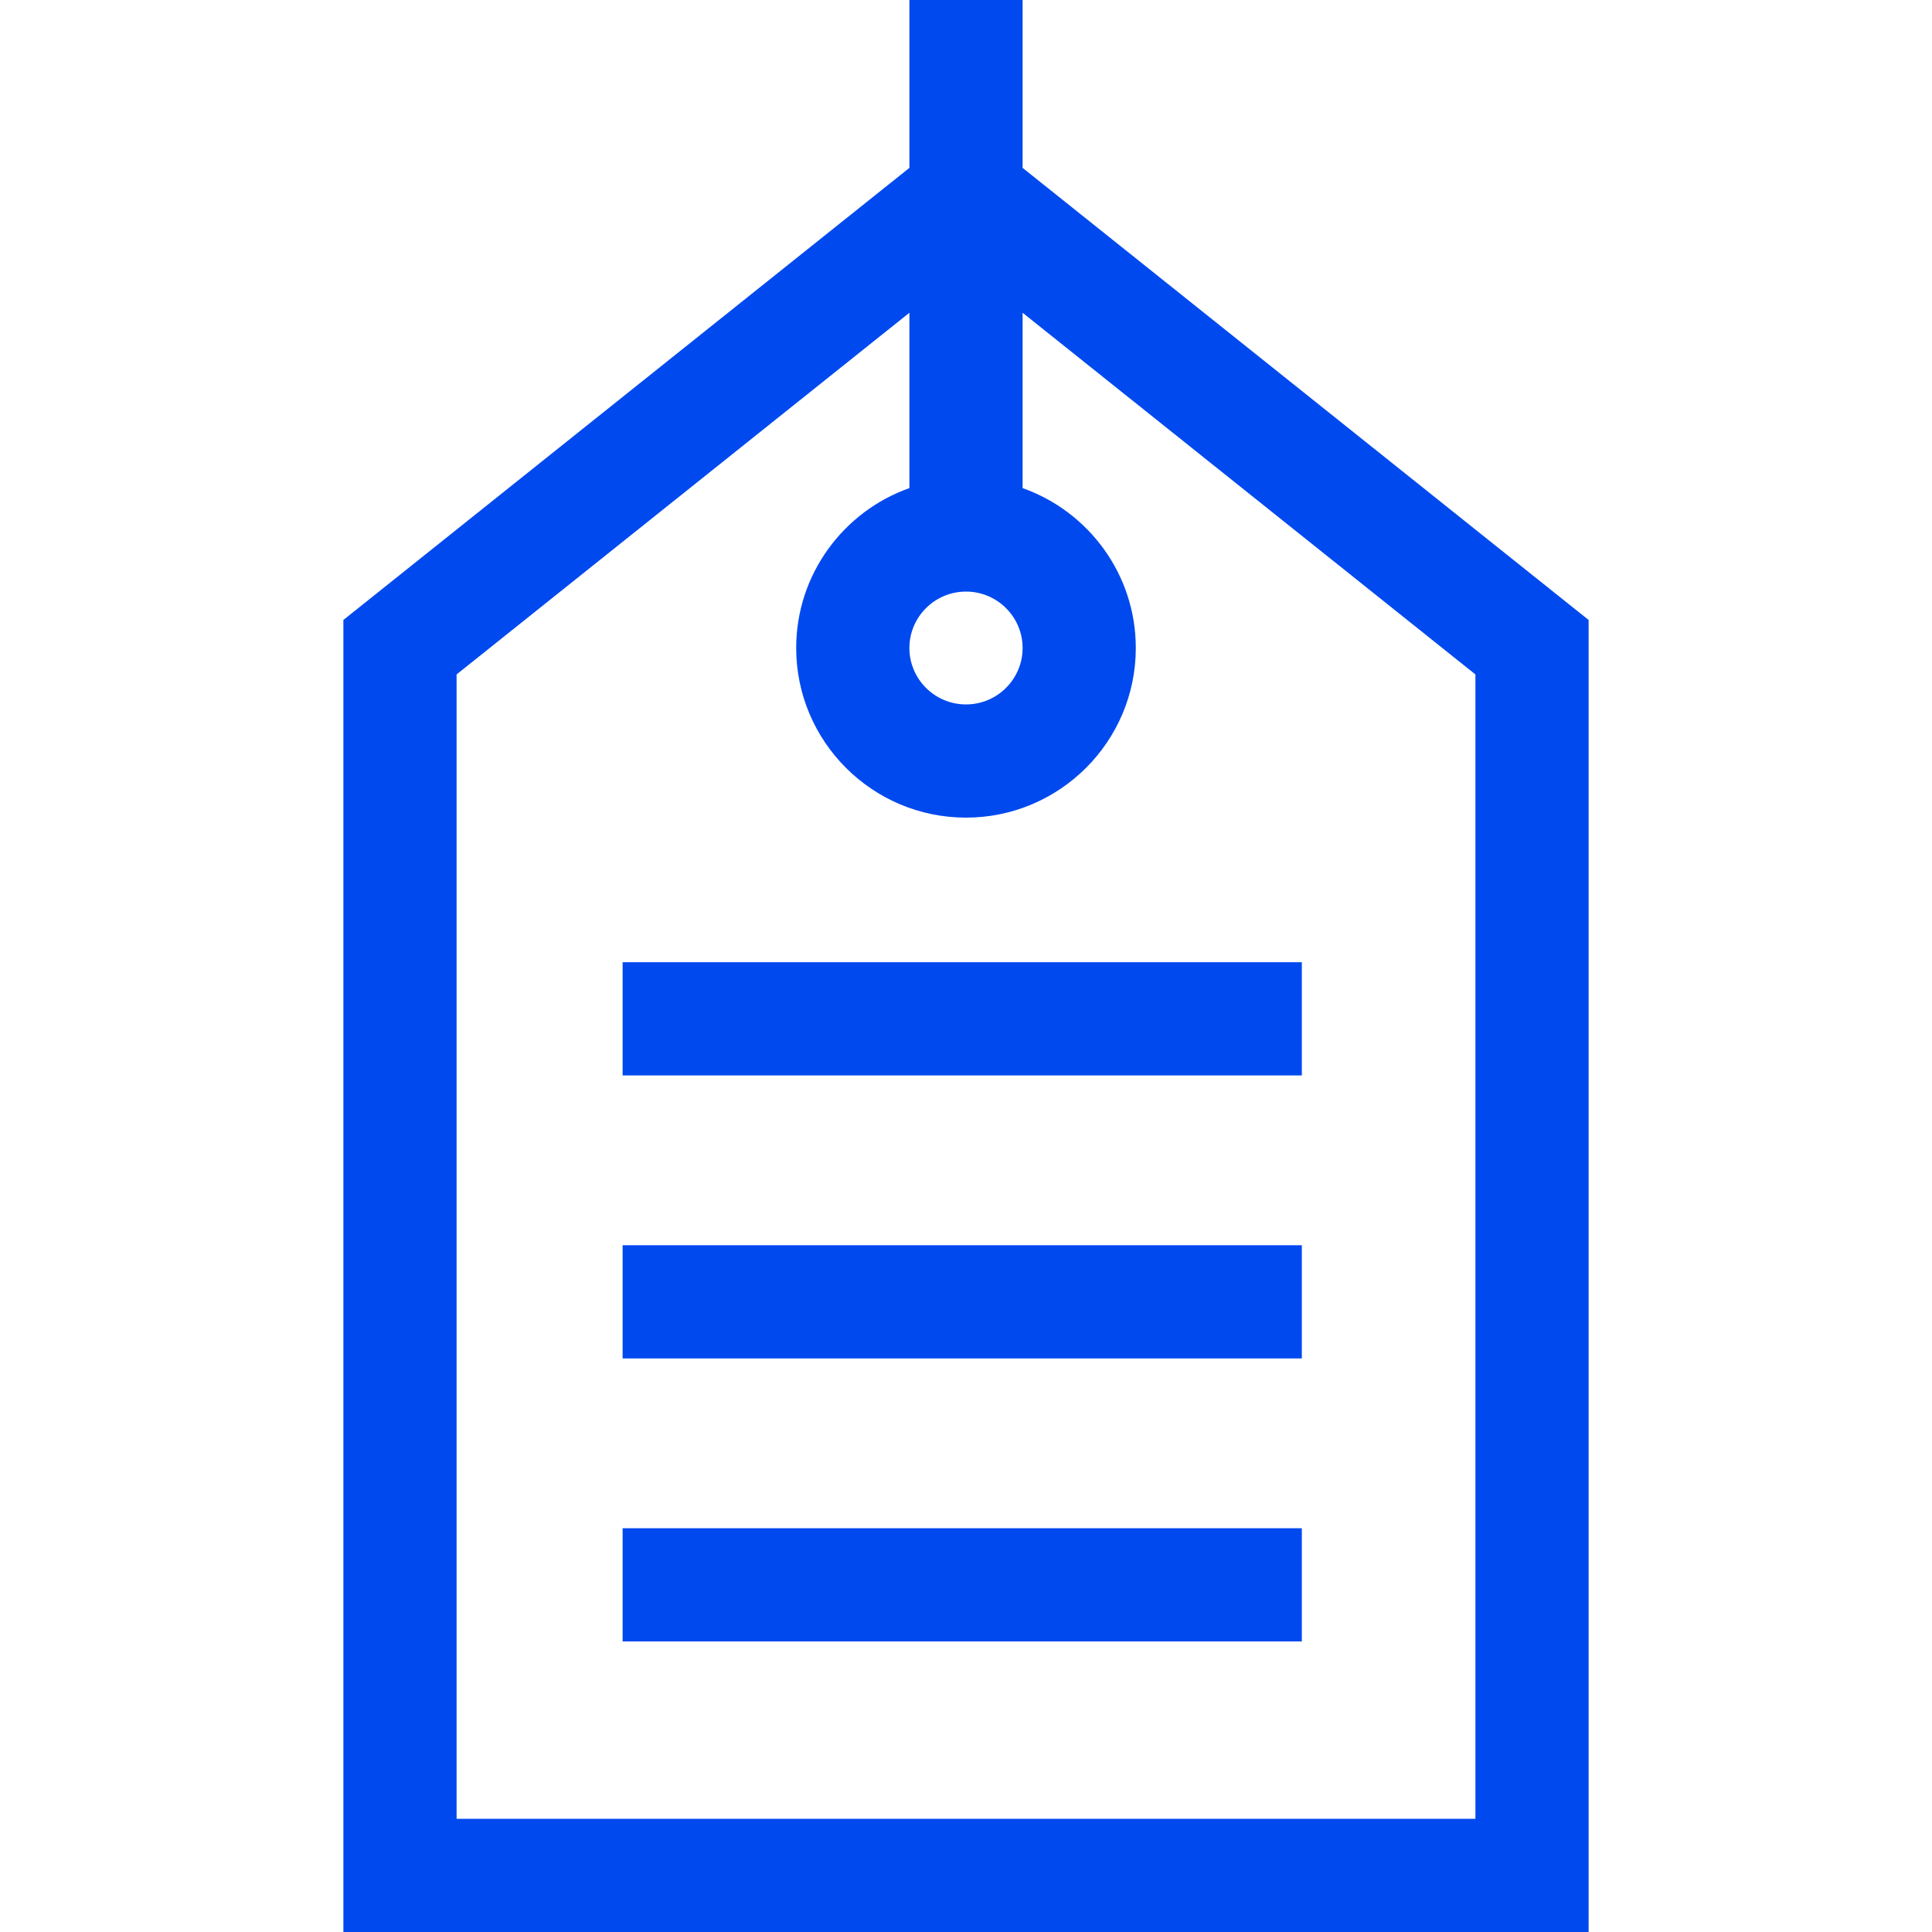
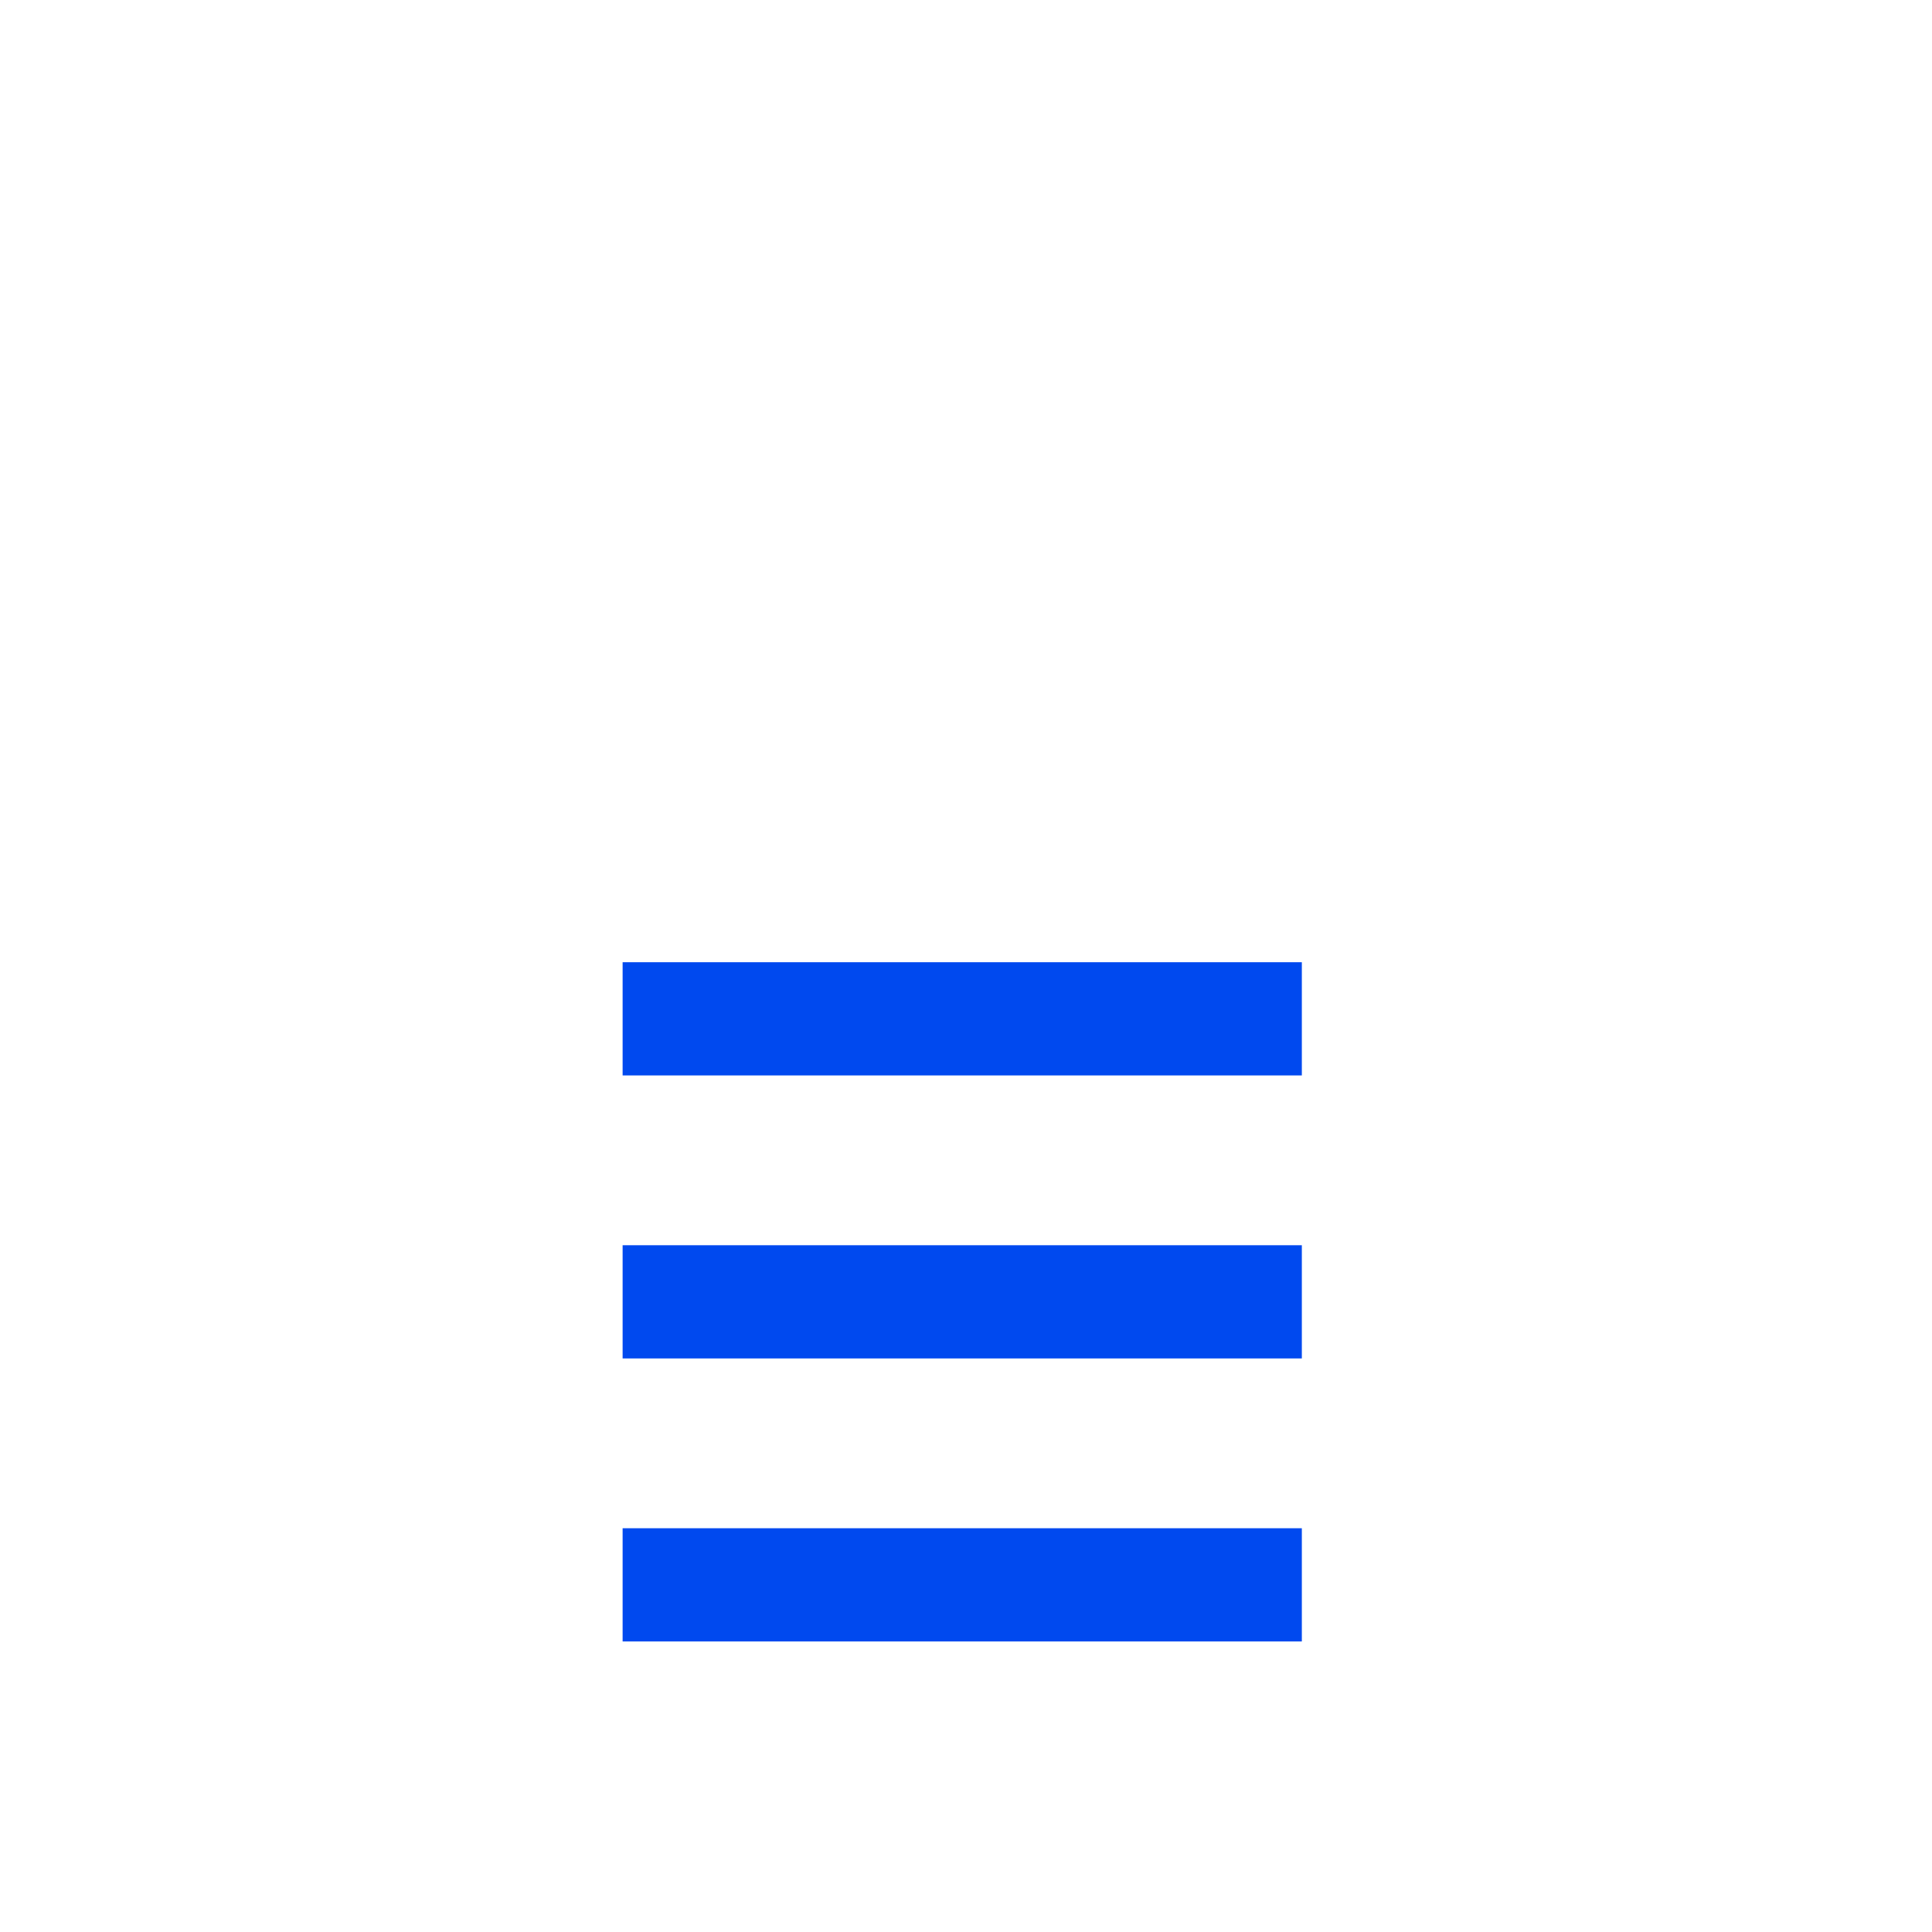
<svg xmlns="http://www.w3.org/2000/svg" width="512" height="512">
  <g fill="#0049ef">
-     <path d="M271 44.49V0h-30v44.49L91 164.3V512h330V164.3zm0 127.238c0 8.245-6.729 14.952-15 14.952-8.272 0-15-6.707-15-14.952s6.728-14.952 15-14.952c8.271-.001 15 6.706 15 14.952zM391 482H121V178.733l120-95.849v46.468c-17.459 6.186-30 22.841-30 42.375 0 24.787 20.186 44.952 45 44.952 24.813 0 45-20.165 45-44.952 0-19.534-12.541-36.189-30-42.375V82.885l120 95.849z" data-original="#000000" />
    <path d="M165 255h180v30H165zm0 75h180v30H165zm0 75h180v30H165z" data-original="#000000" />
  </g>
</svg>